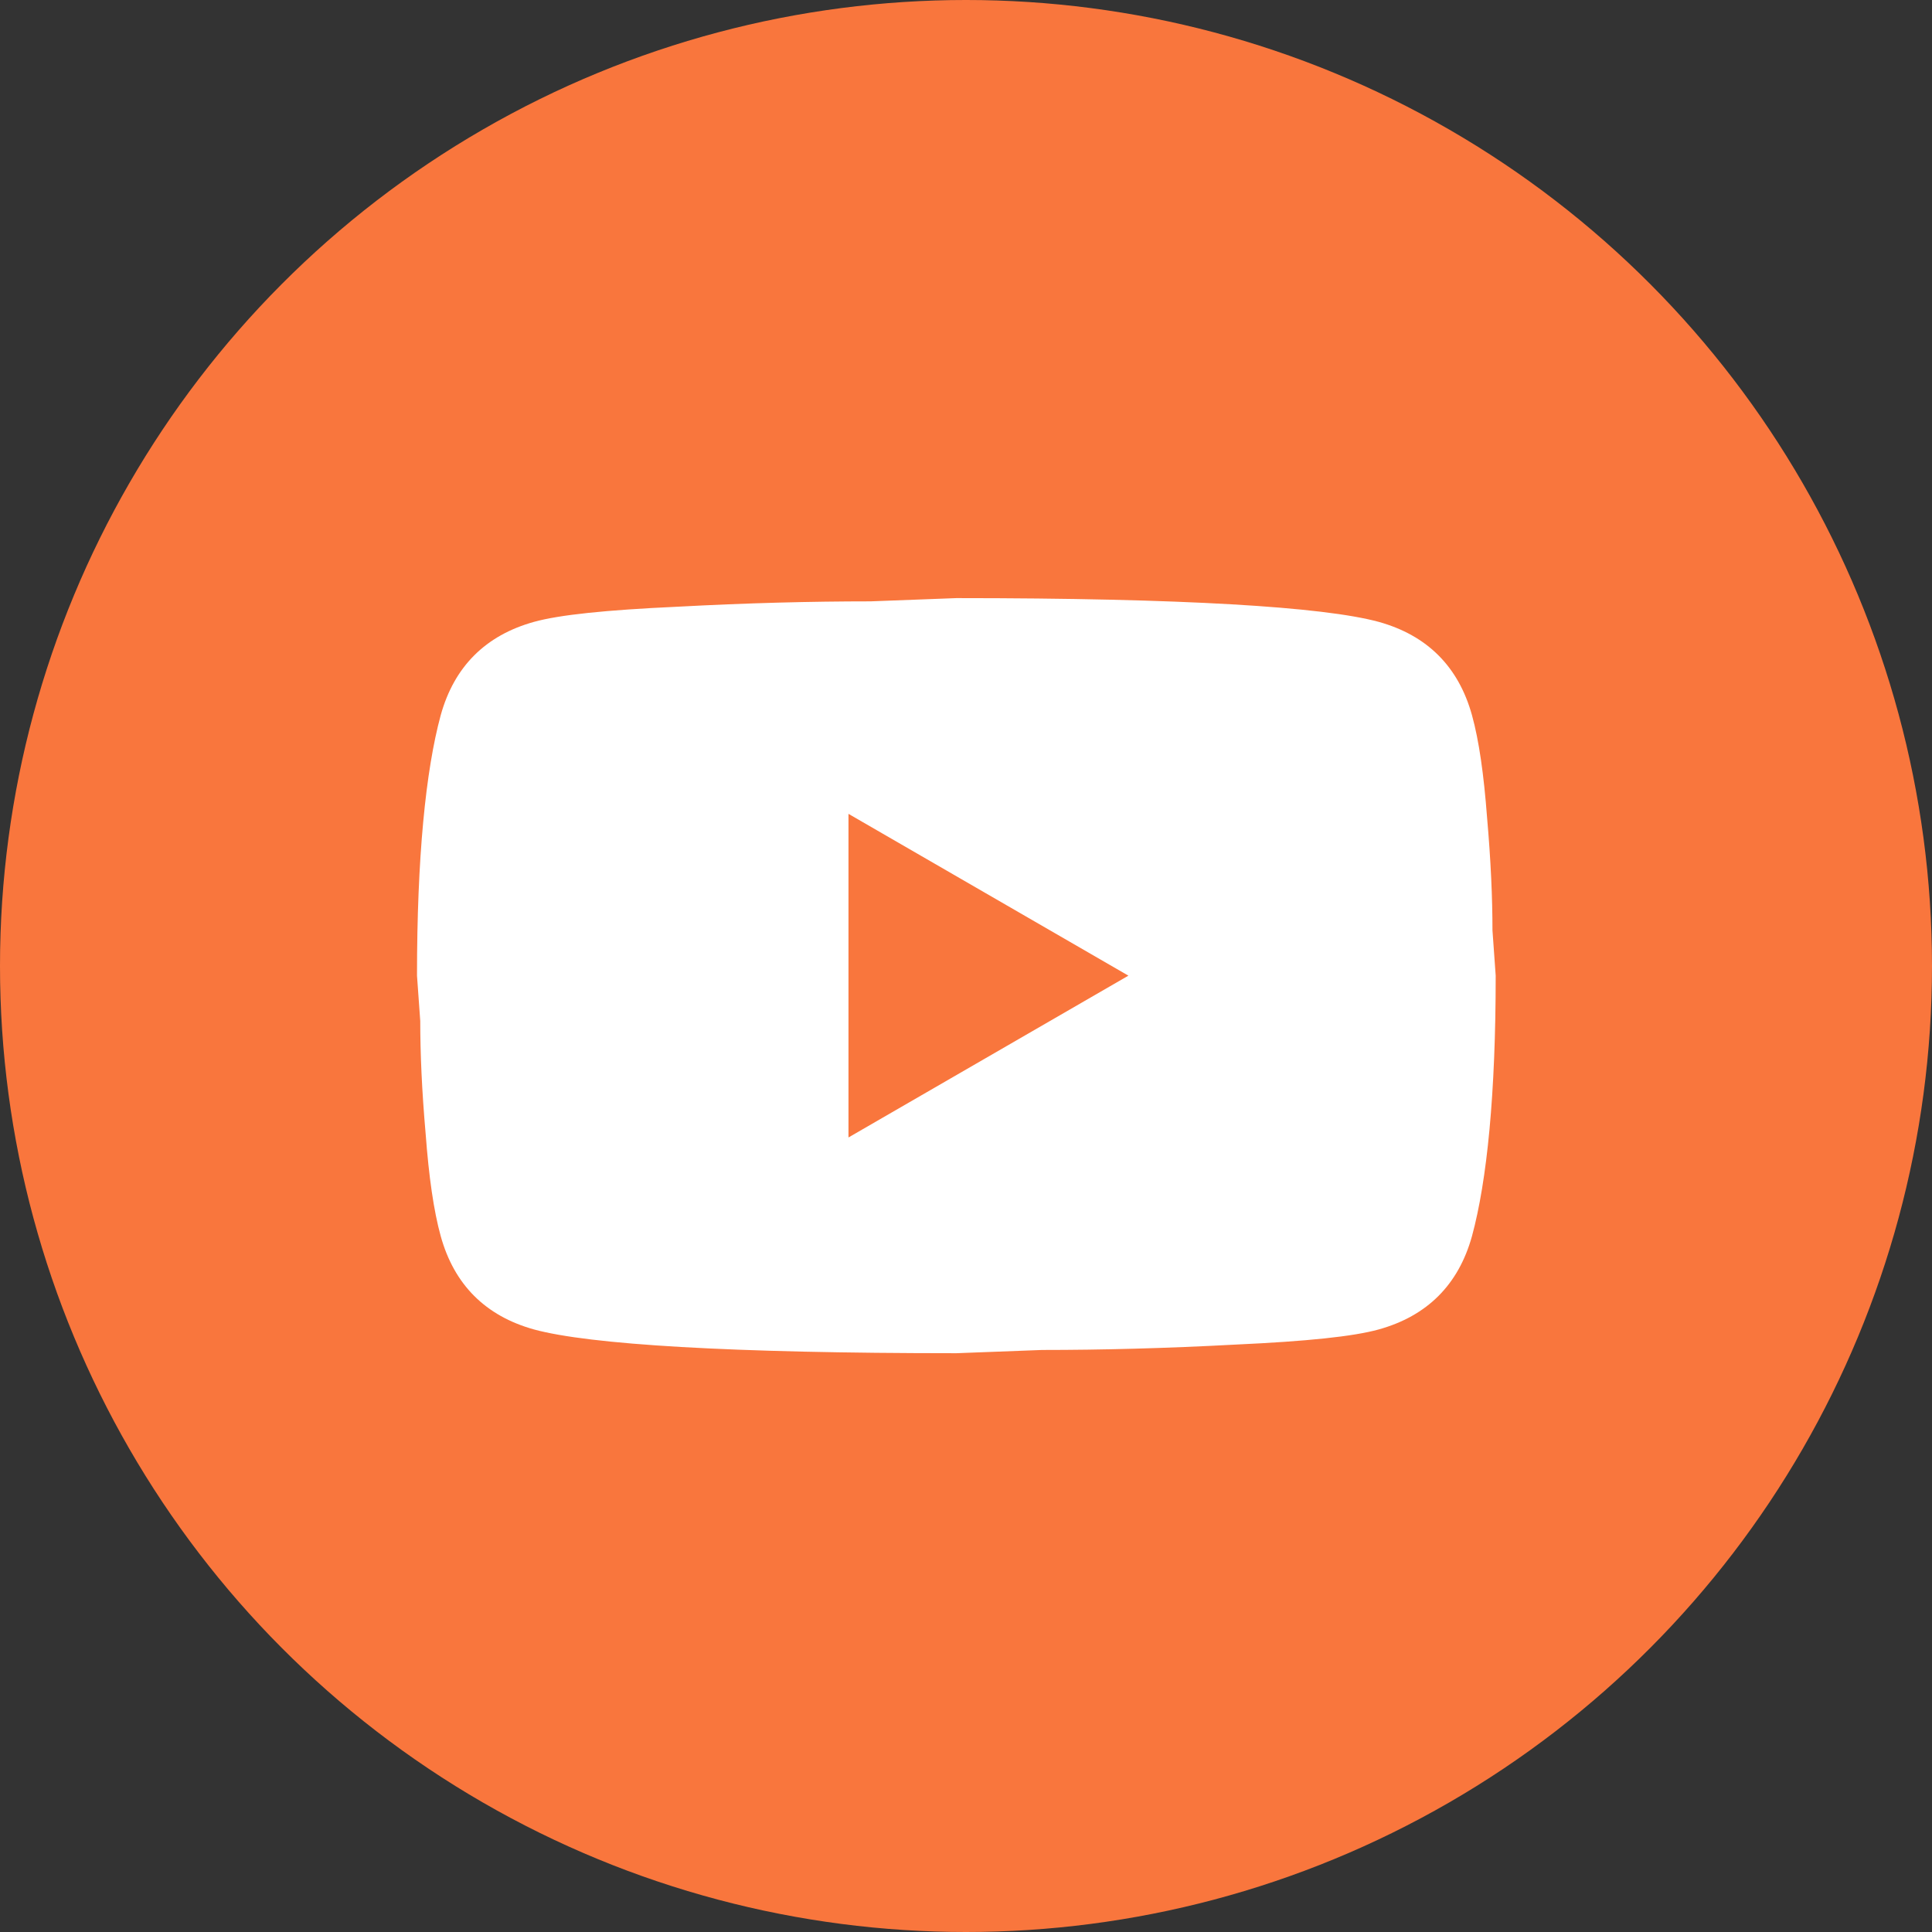
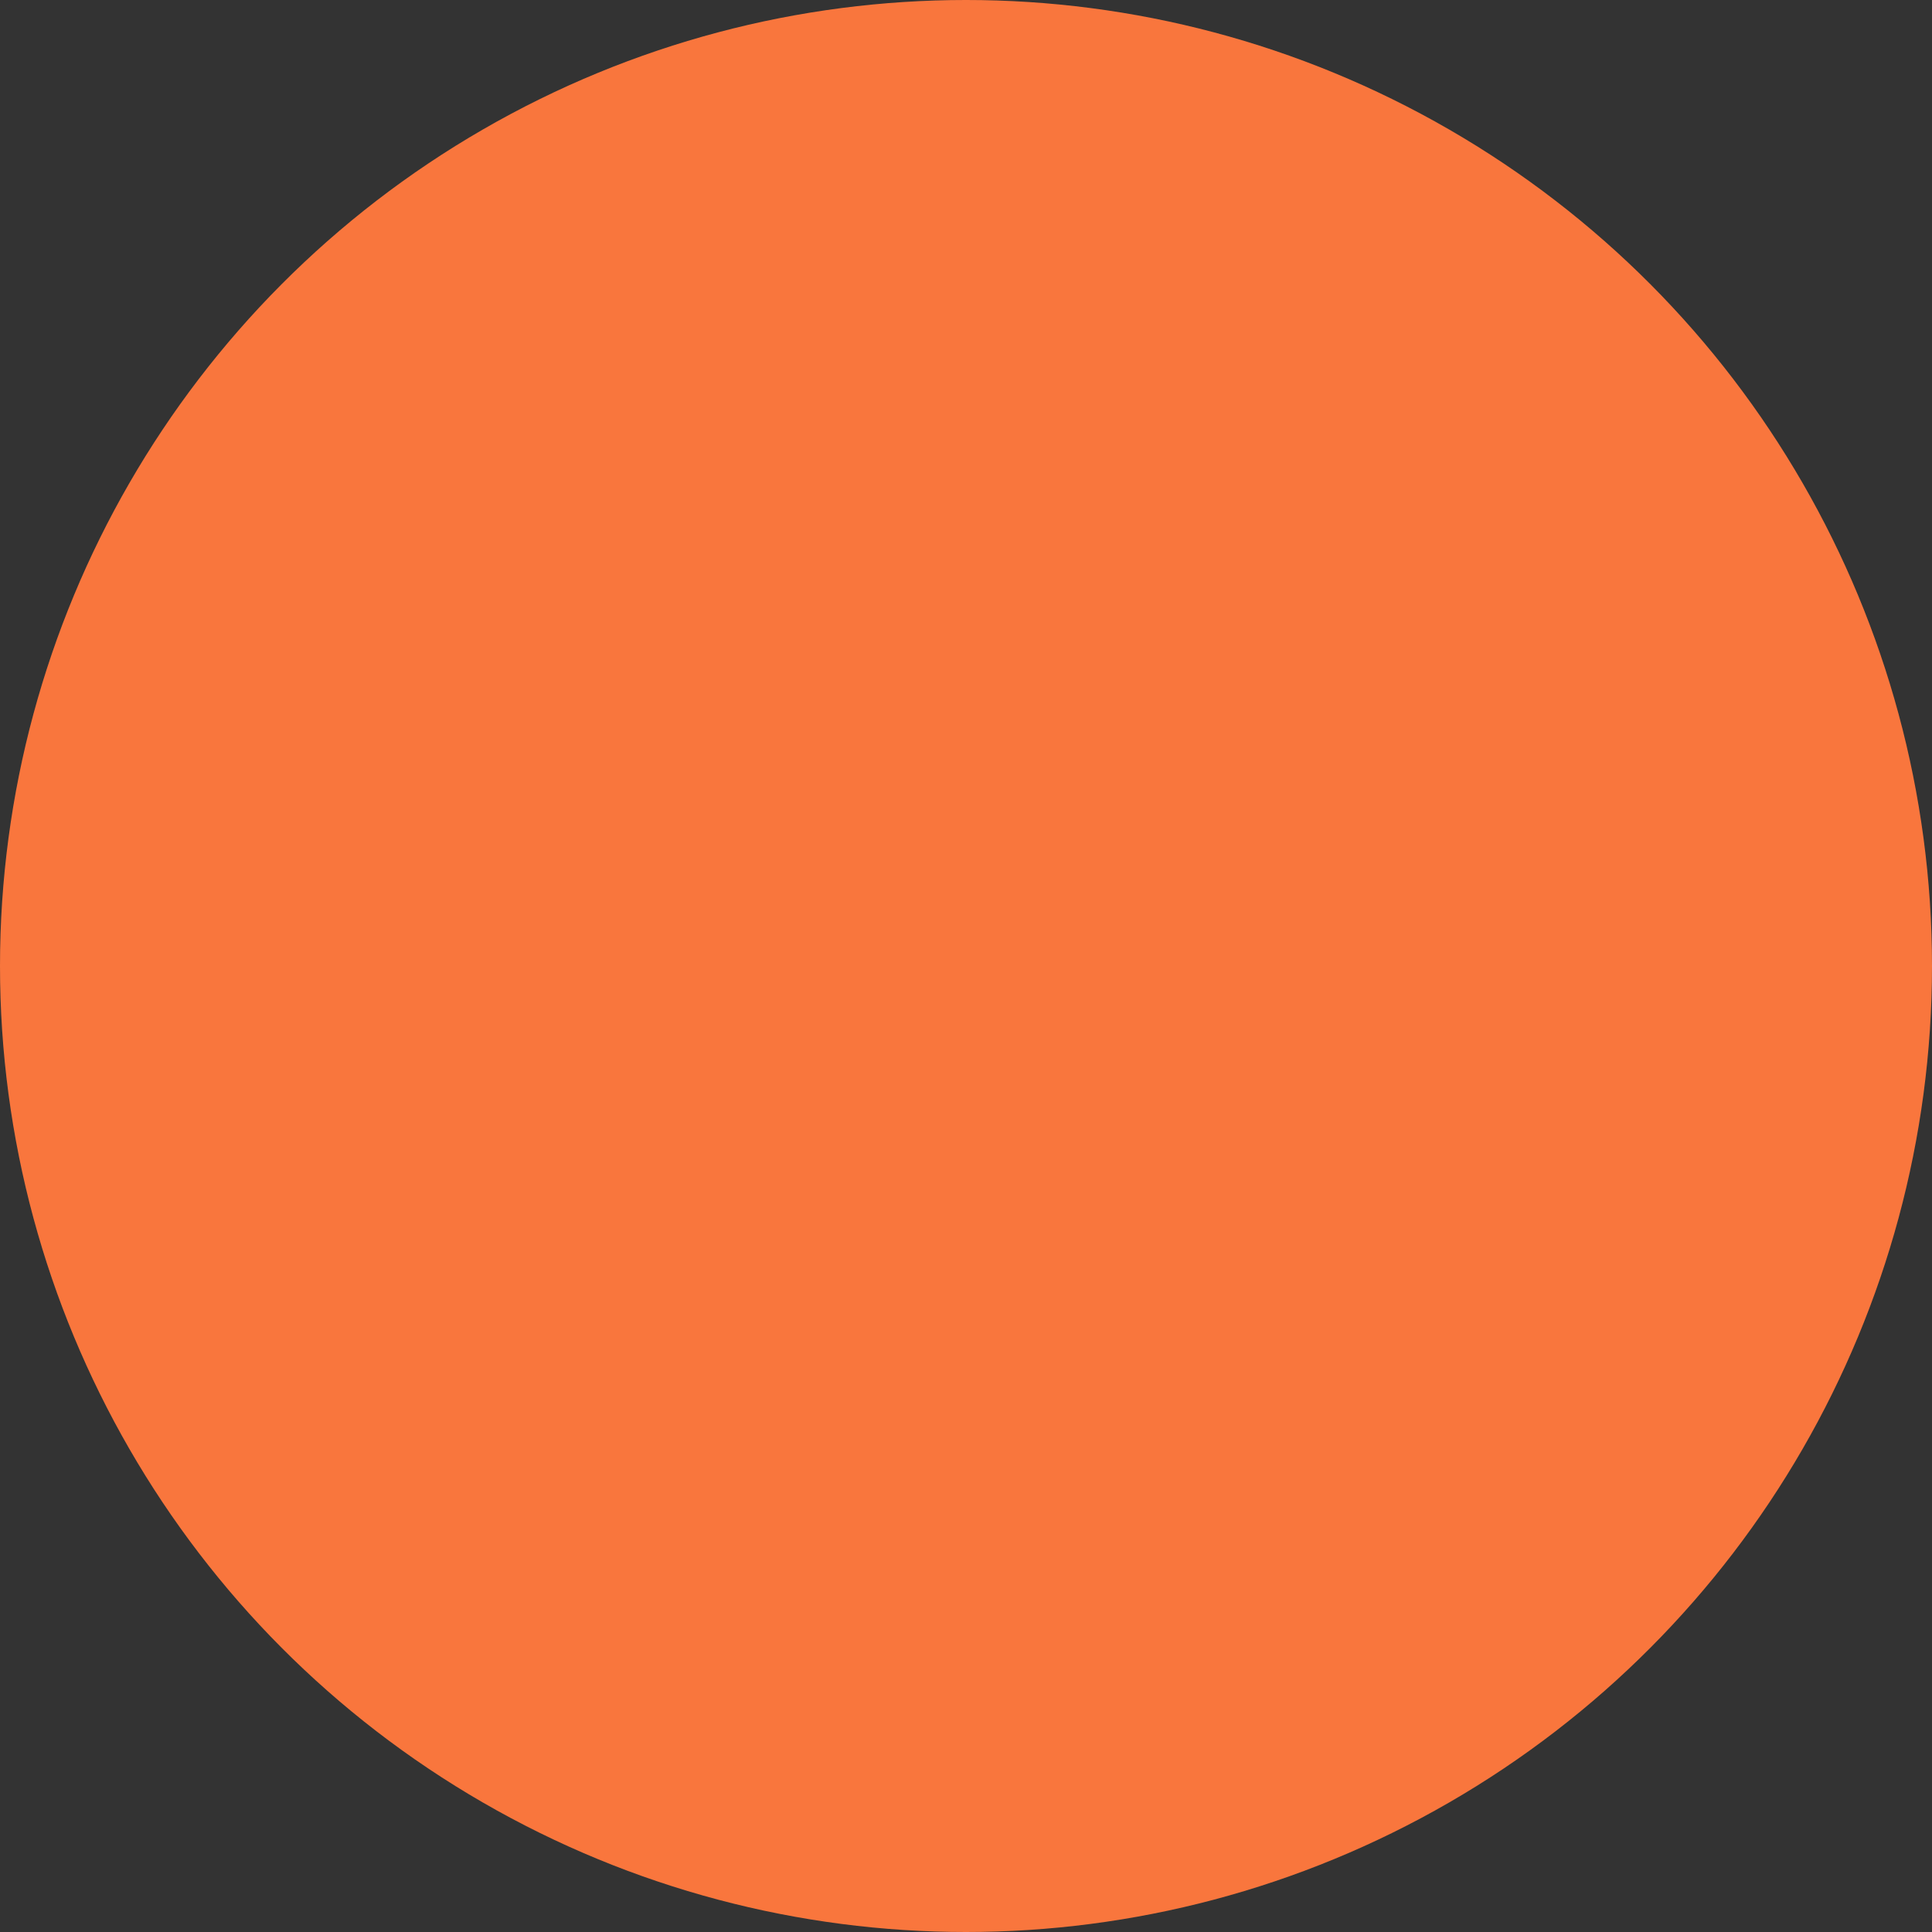
<svg xmlns="http://www.w3.org/2000/svg" width="100" height="100" viewBox="0 0 100 100" fill="none">
  <rect x="0" y="0" width="100" height="100" fill="#333333" stroke="none" />
  <circle cx="50" cy="50" r="50" fill="#F9763D" />
-   <path d="M43.917 58.875L58.406 50.5L43.917 42.125V58.875ZM76.189 37.016C76.552 38.328 76.803 40.087 76.971 42.32C77.166 44.554 77.25 46.48 77.25 48.155L77.417 50.5C77.417 56.614 76.971 61.108 76.189 63.984C75.491 66.496 73.872 68.115 71.359 68.813C70.047 69.176 67.647 69.427 63.962 69.595C60.332 69.79 57.01 69.874 53.939 69.874L49.501 70.042C37.804 70.042 30.517 69.595 27.642 68.813C25.129 68.115 23.51 66.496 22.812 63.984C22.449 62.672 22.198 60.913 22.031 58.68C21.835 56.446 21.752 54.52 21.752 52.845L21.584 50.5C21.584 44.386 22.031 39.892 22.812 37.016C23.51 34.504 25.129 32.885 27.642 32.187C28.954 31.824 31.355 31.573 35.04 31.405C38.669 31.21 41.991 31.126 45.062 31.126L49.501 30.958C61.198 30.958 68.484 31.405 71.359 32.187C73.872 32.885 75.491 34.504 76.189 37.016Z" fill="white" />
</svg>